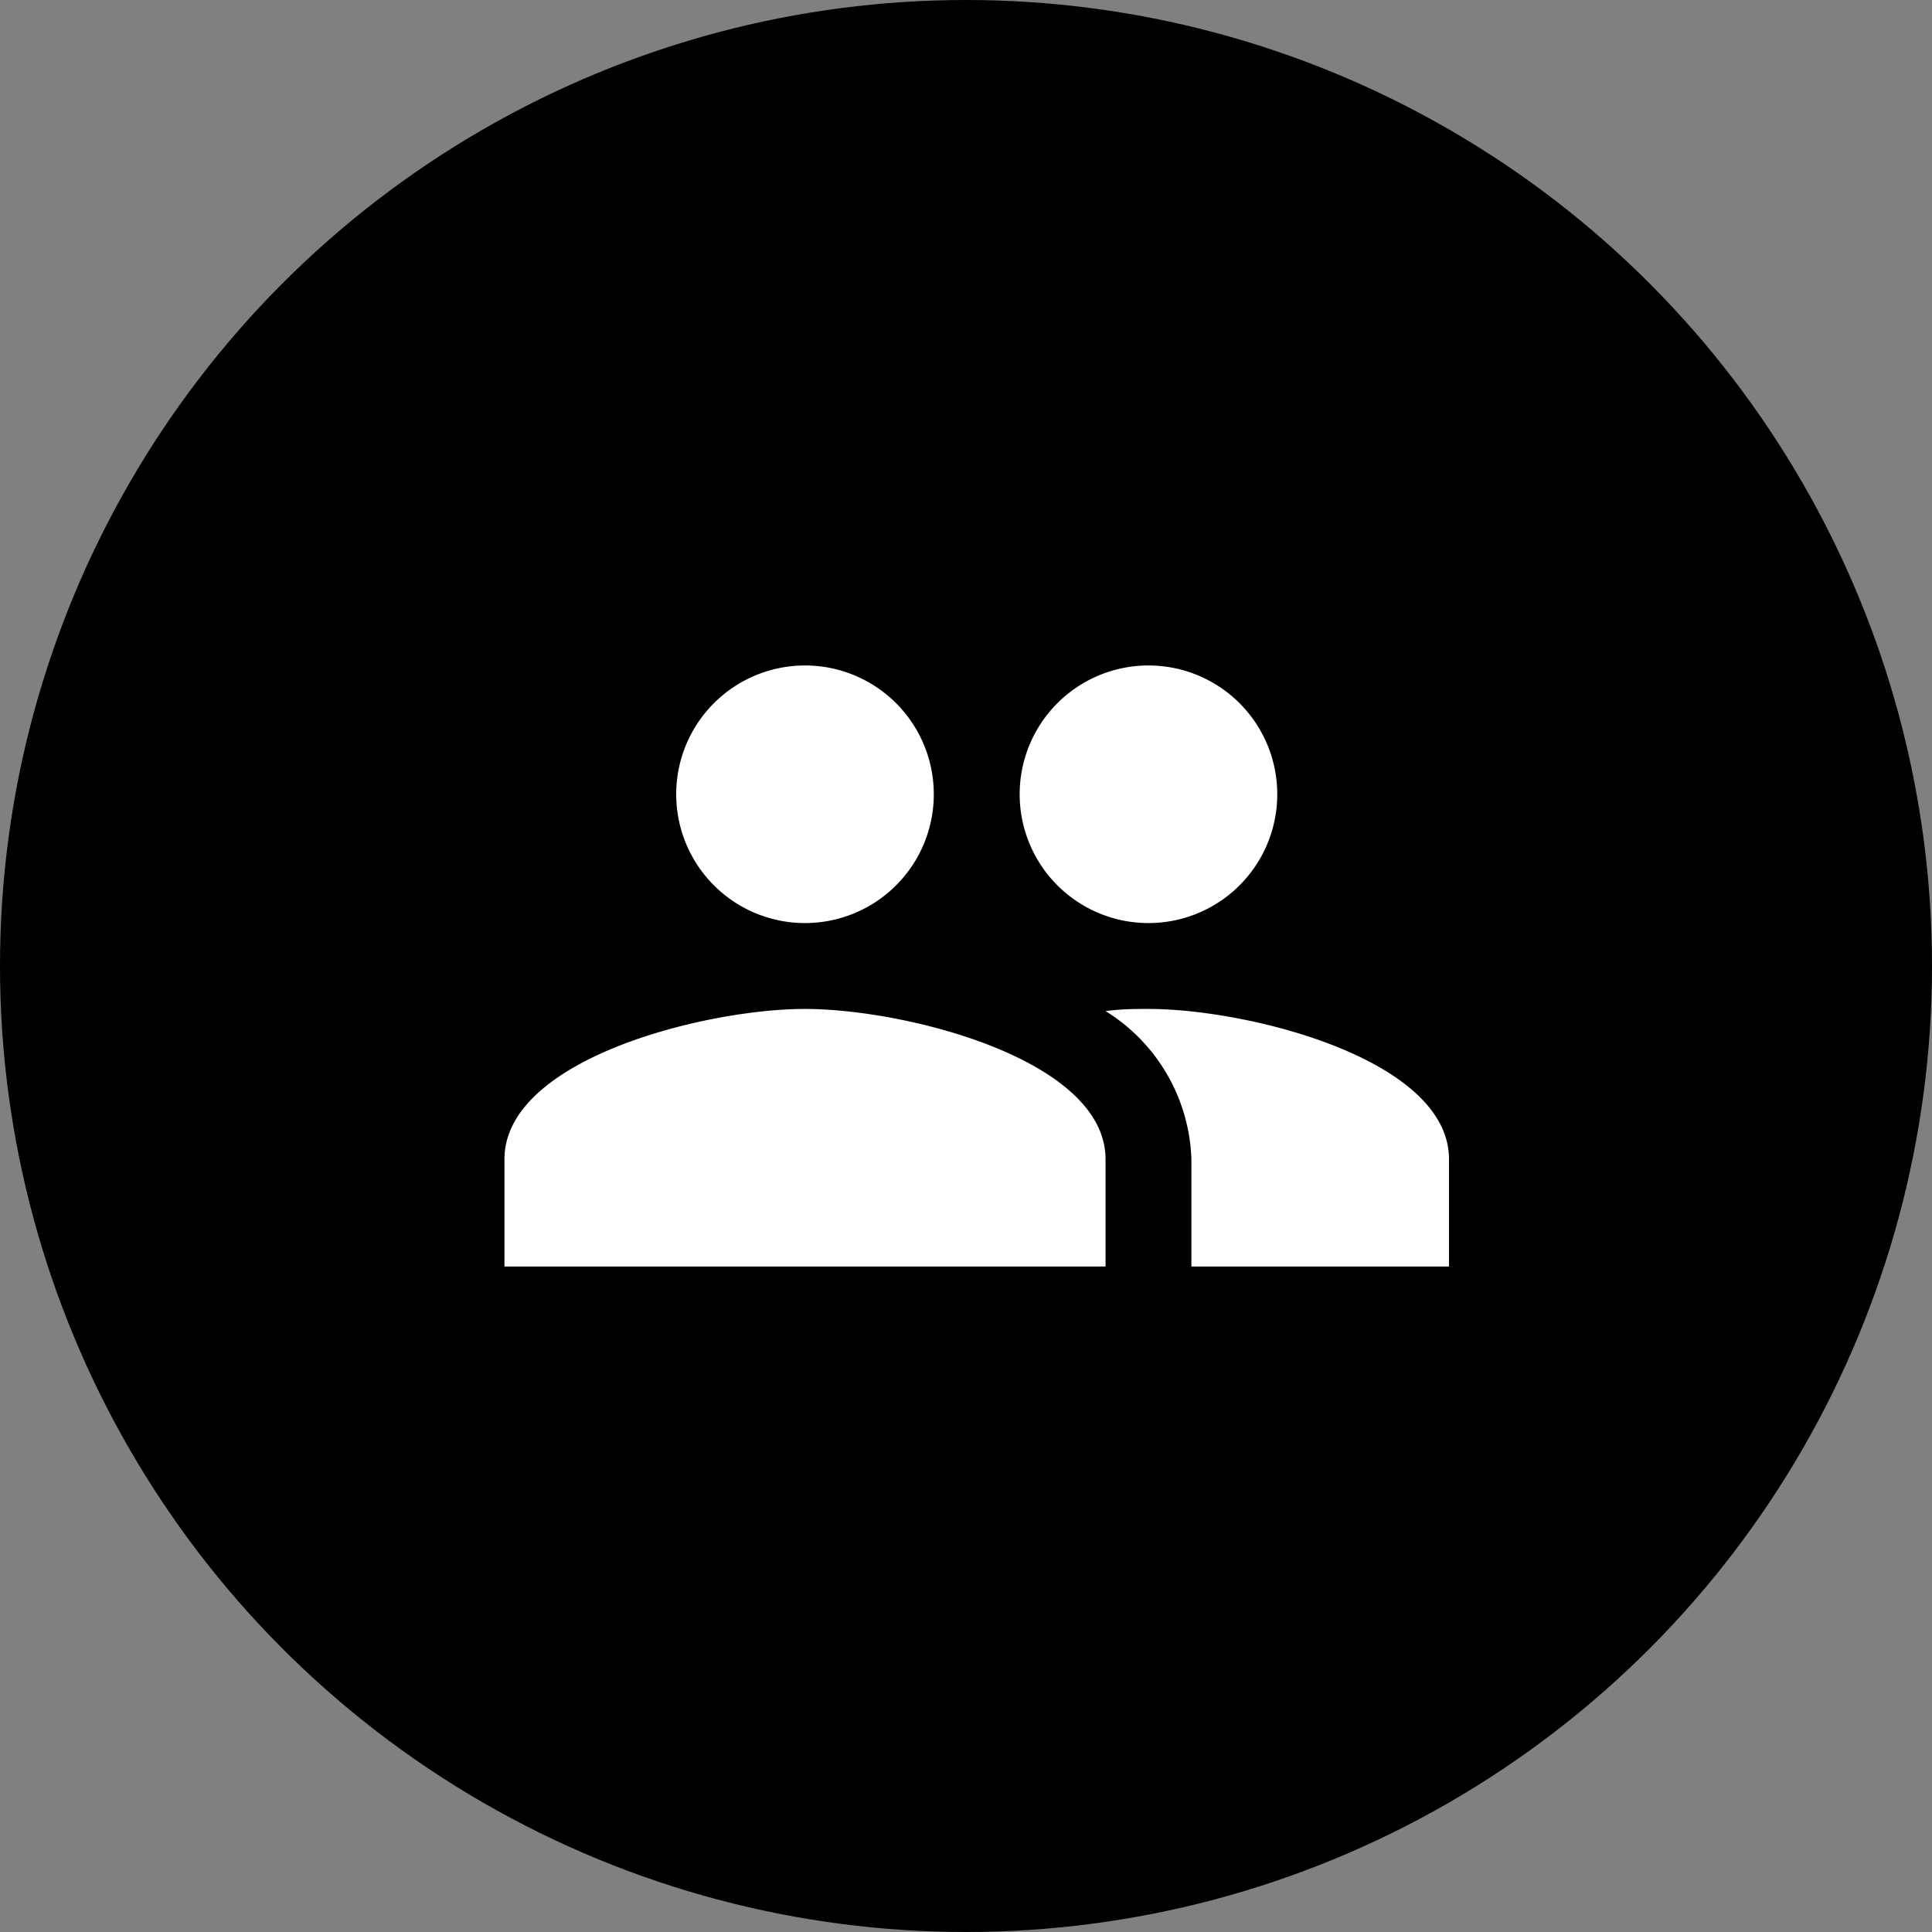
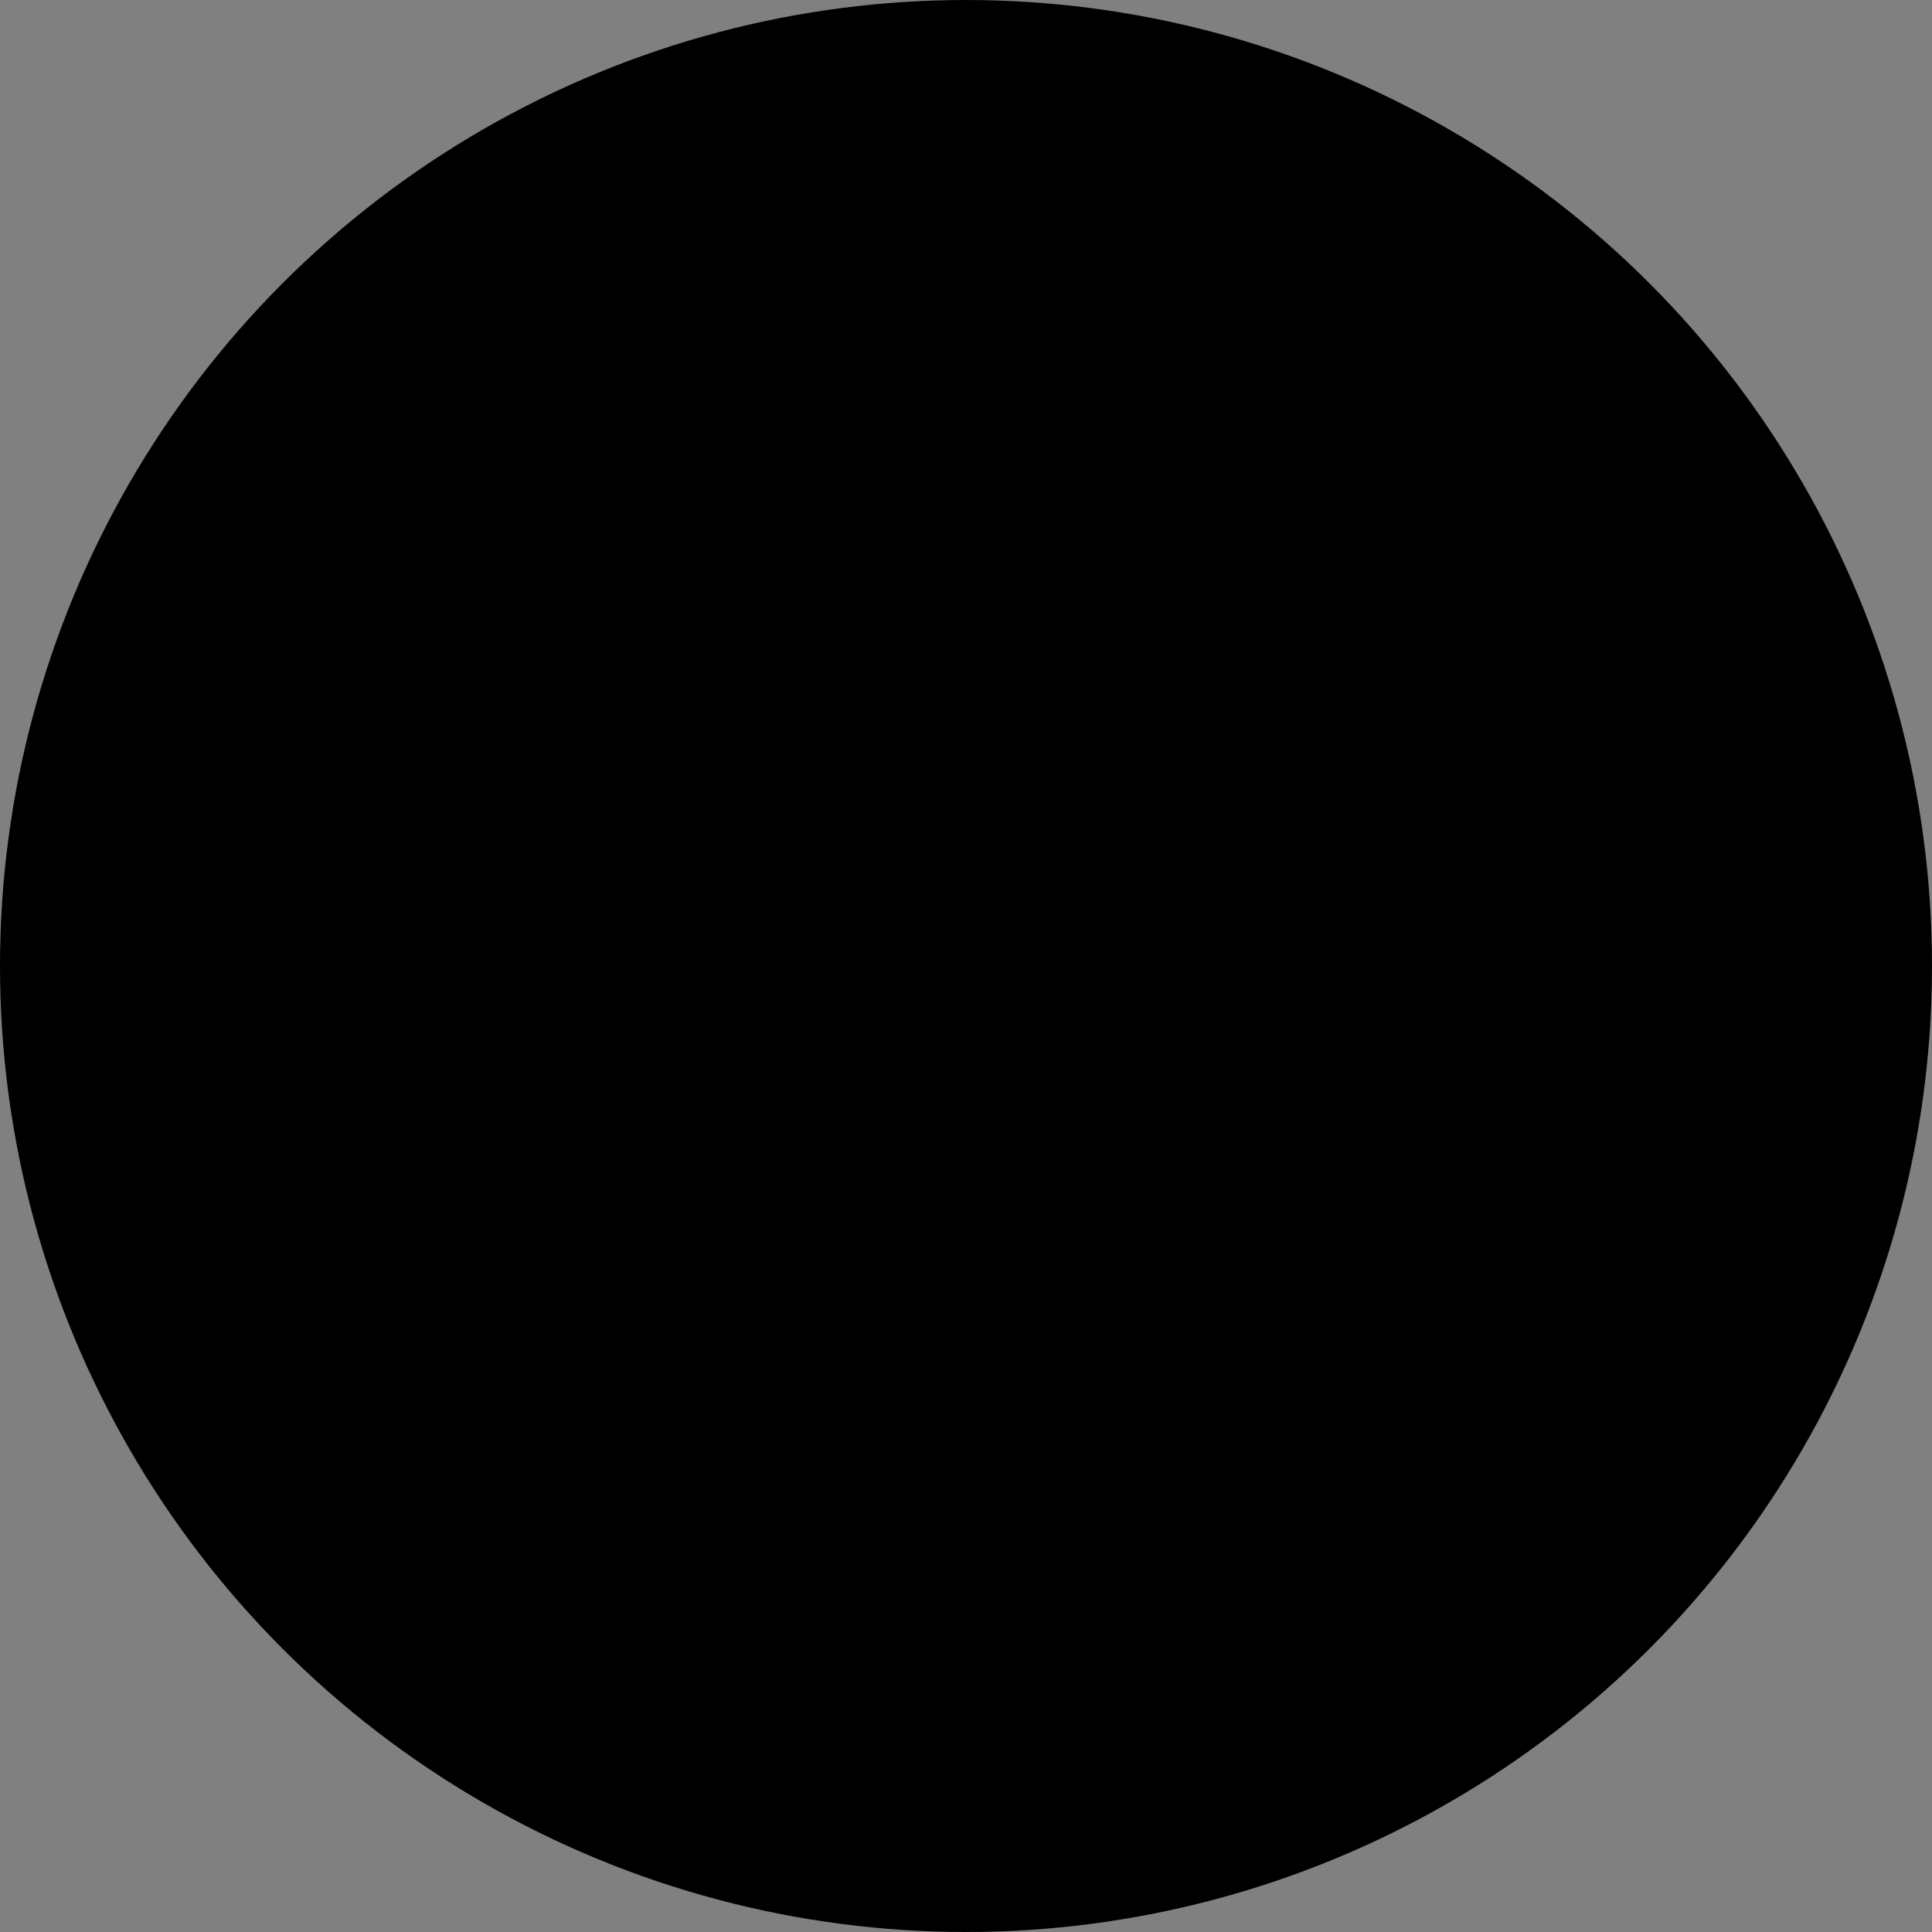
<svg xmlns="http://www.w3.org/2000/svg" viewBox="0 0 45 45" aria-label="people icon" class="gmp-circle-icon gmp-circle-icon--yellow highlights-module__icon">
  <rect x="0" y="0" width="45" height="45" fill="#808080" stroke="none" />
  <title>people icon</title>
  <circle class="gmp-icon--accent" cx="22.5" cy="22.5" r="22.5" />
-   <path d="m26.75 21.5a3 3 0 1 0 -3-3 3 3 0 0 0 3 3zm-8 0a3 3 0 1 0 -3-3 3 3 0 0 0 3 3zm0 2c-2.33 0-7 1.17-7 3.5v2.5h14v-2.5c0-2.33-4.67-3.5-7-3.5zm8 0c-.29 0-.62 0-1 .05a4.22 4.22 0 0 1 2 3.45v2.5h6v-2.5c0-2.33-4.67-3.5-7-3.5z" fill="#fff" />
</svg>